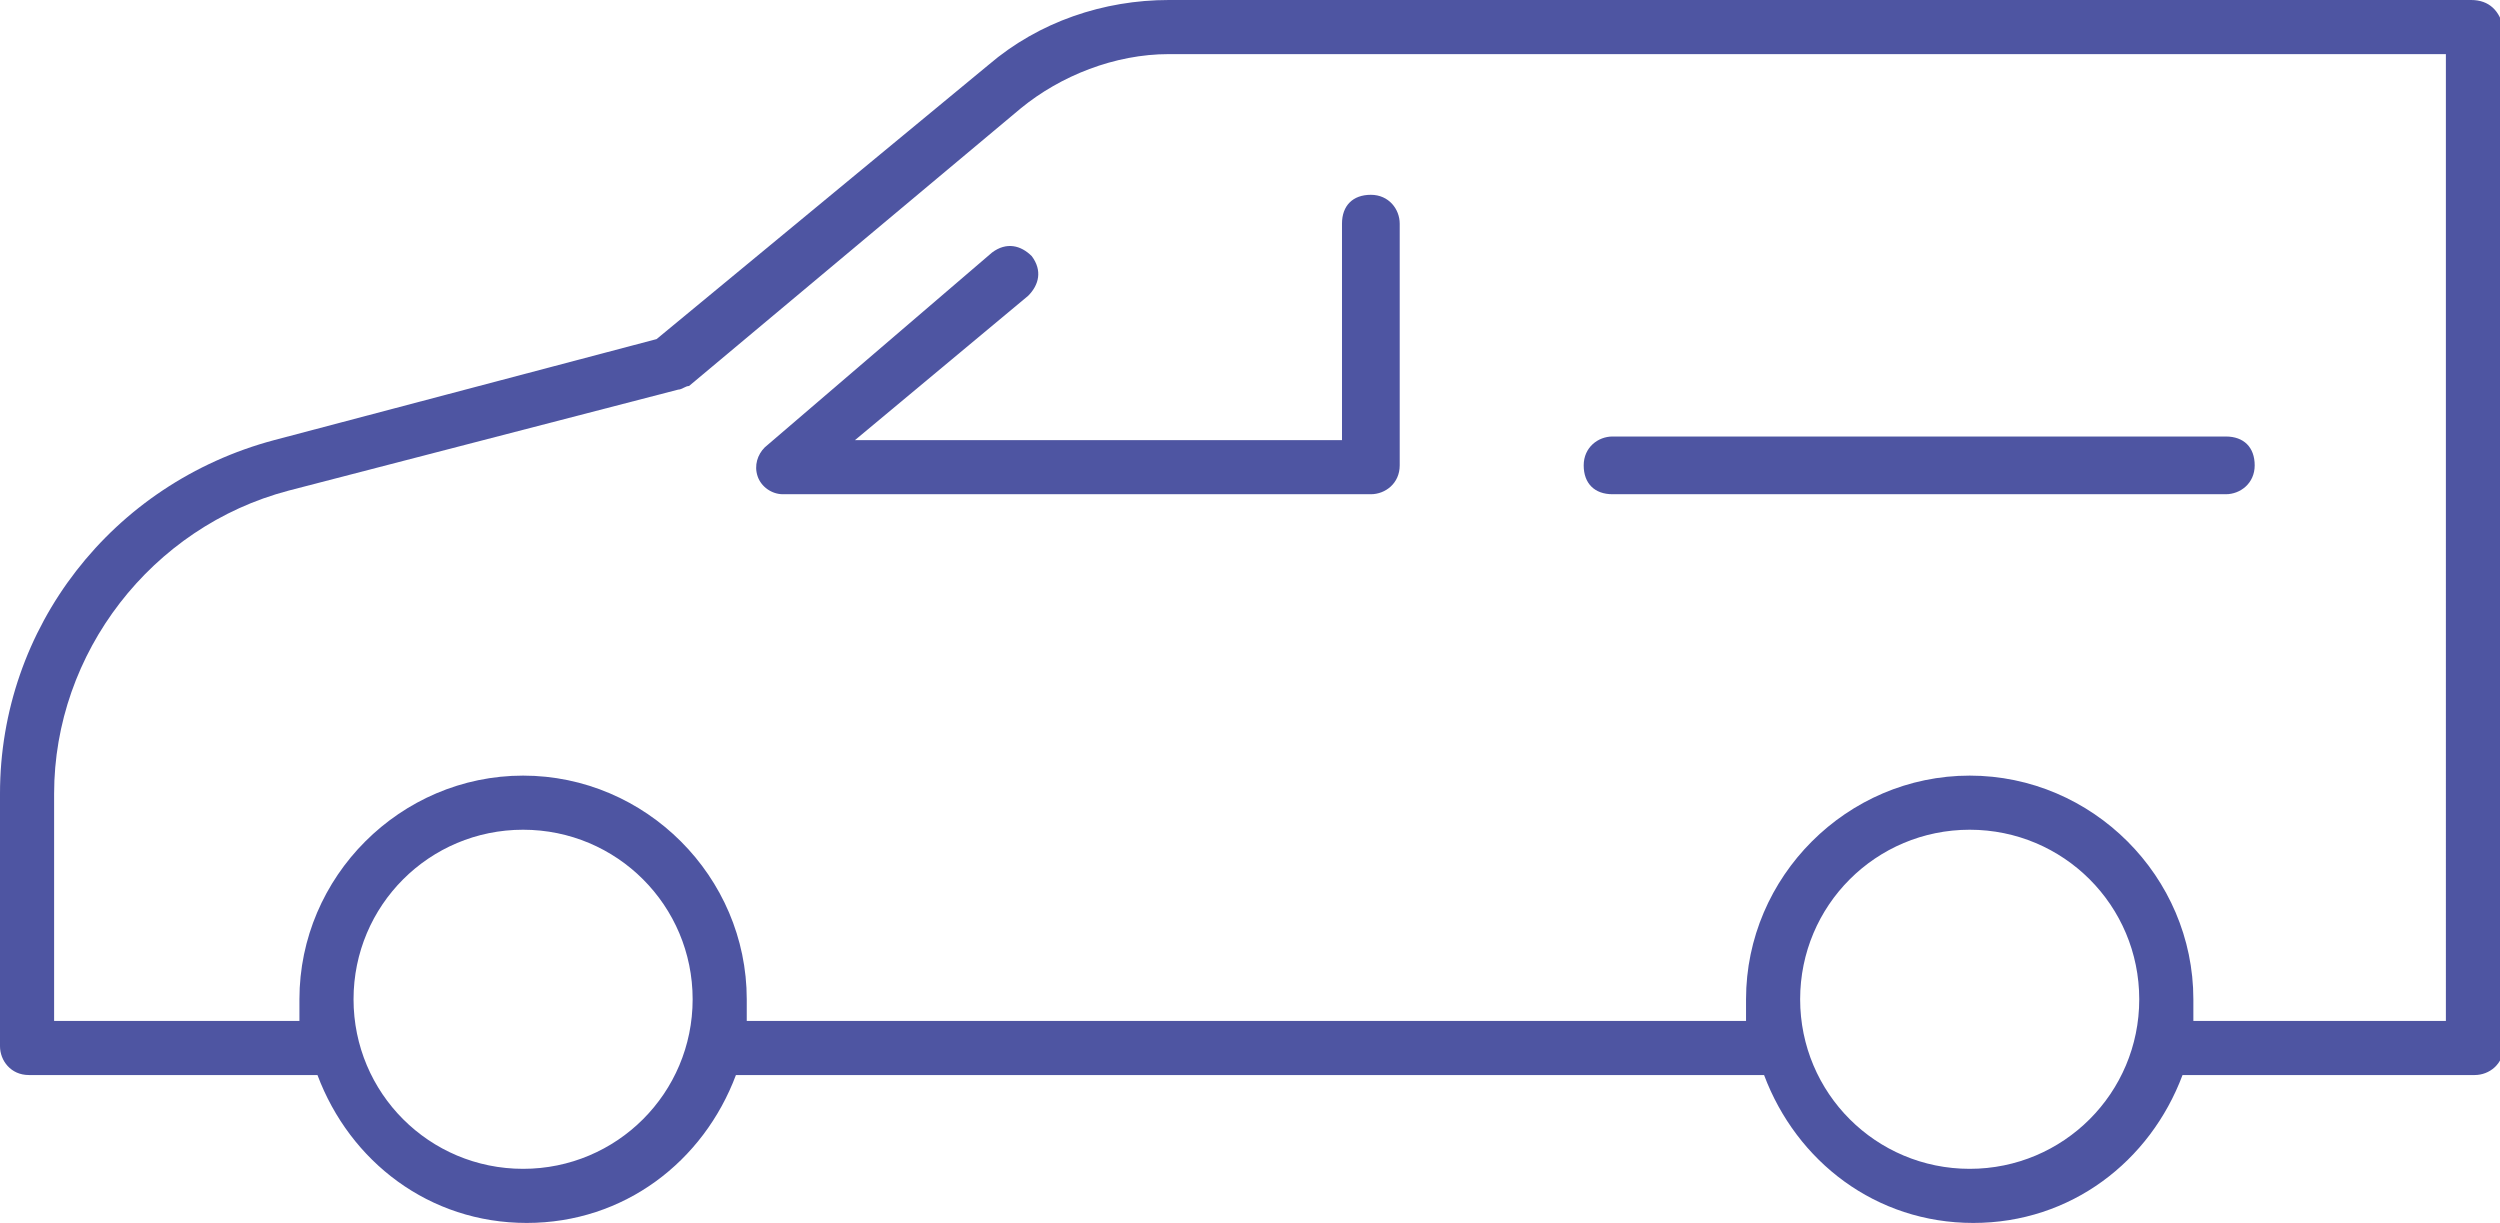
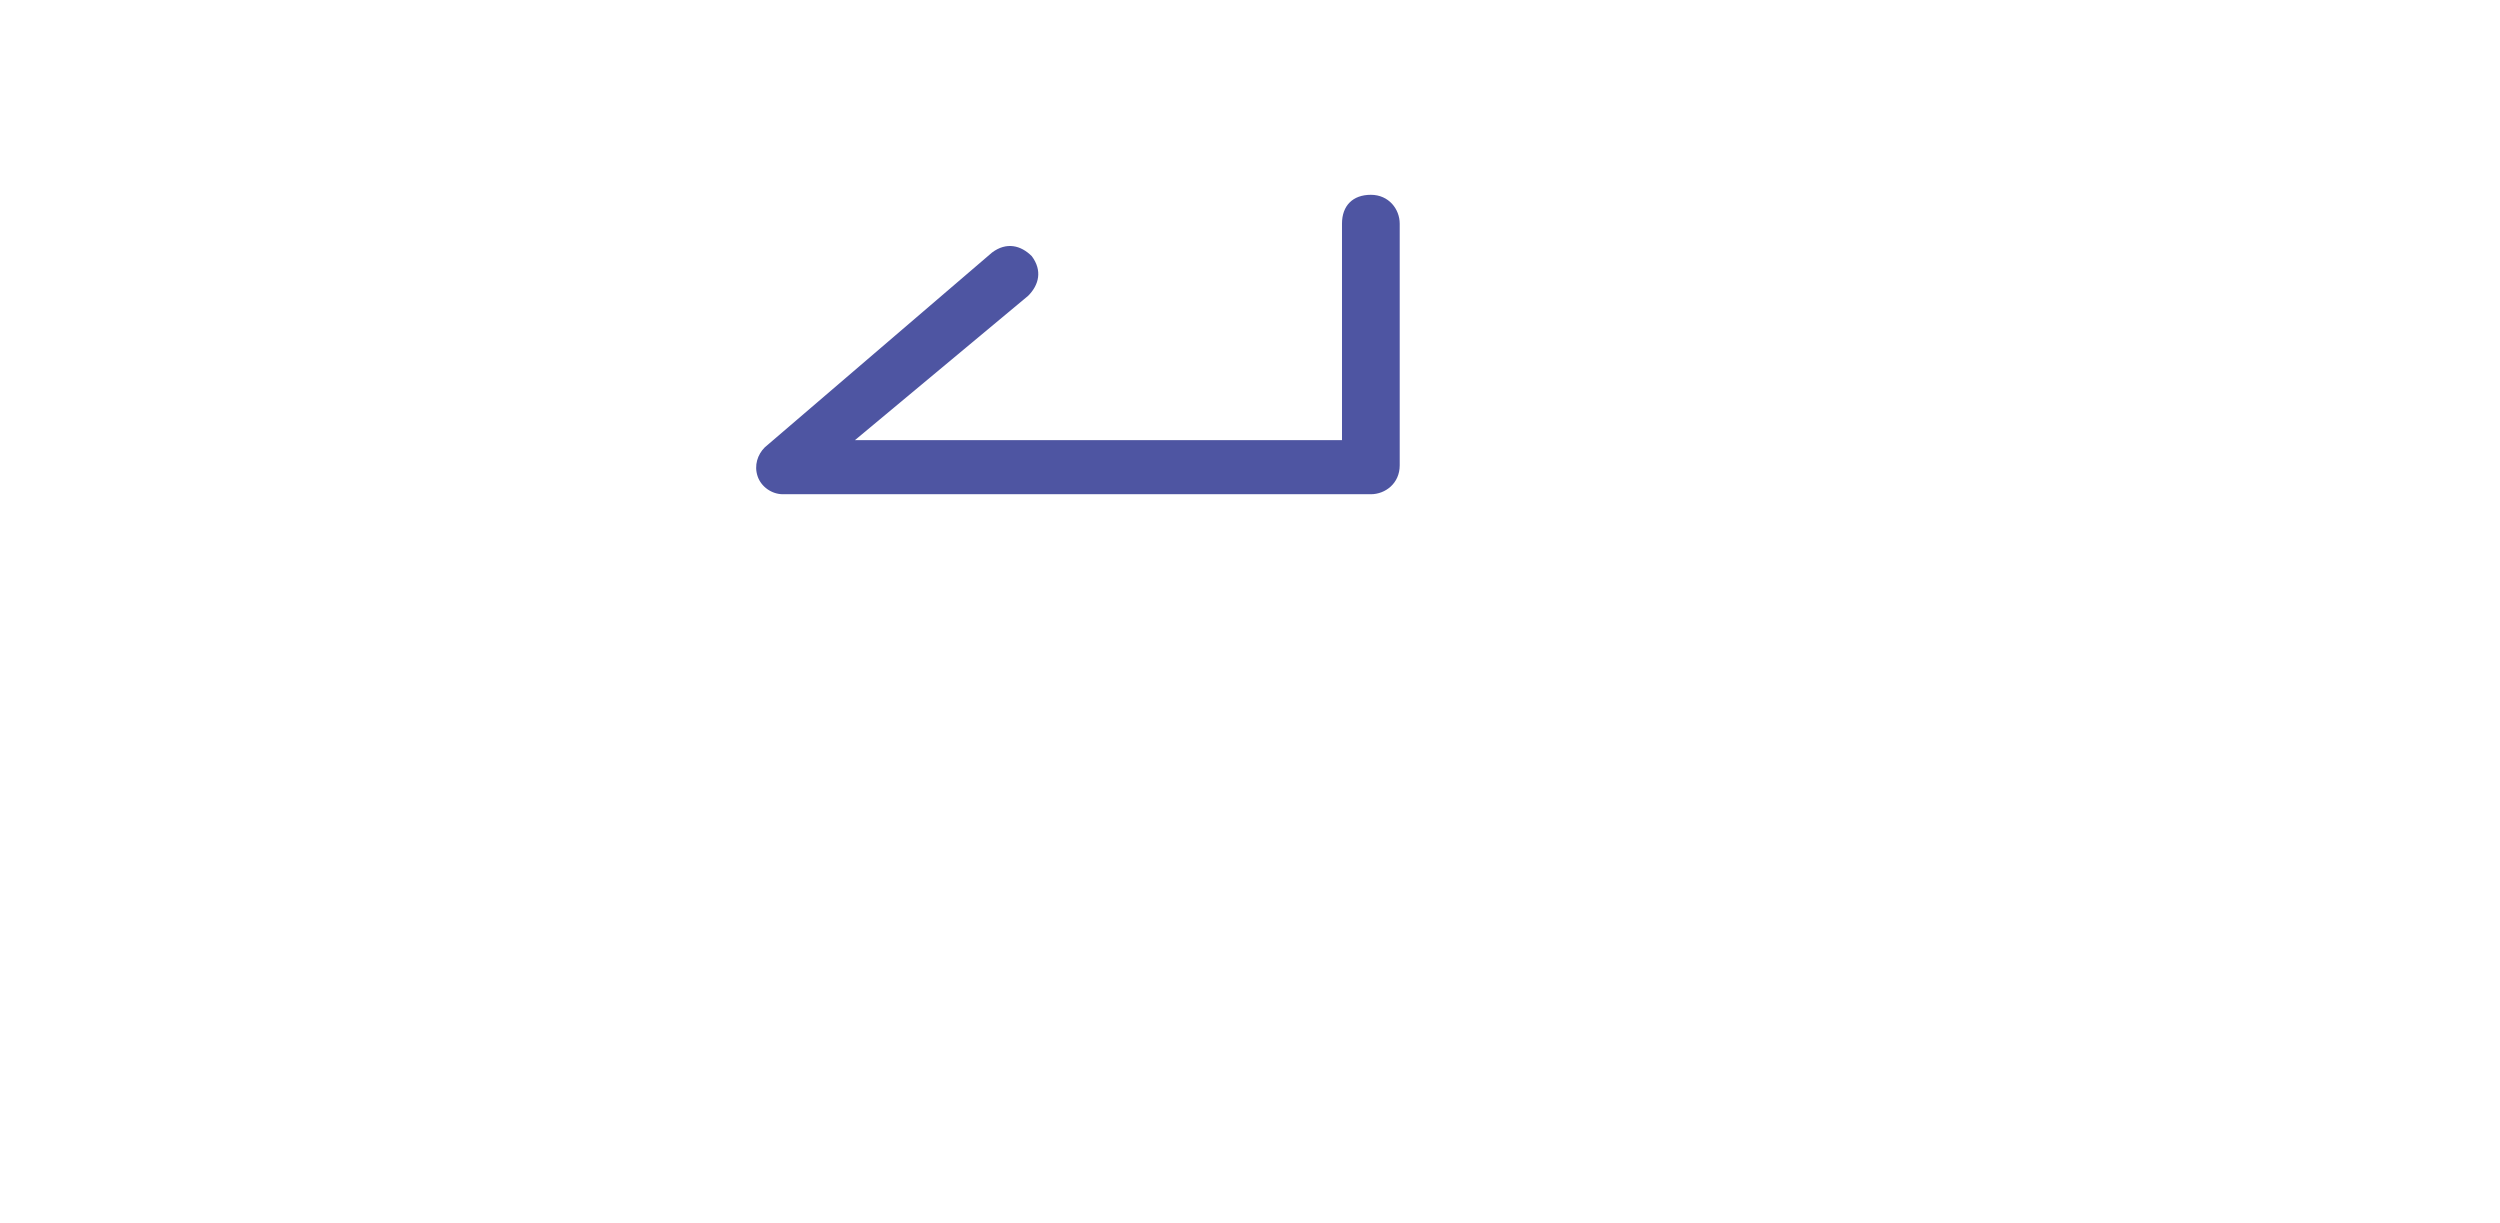
<svg xmlns="http://www.w3.org/2000/svg" id="Layer_1" x="0px" y="0px" viewBox="0 0 69.3 33.9" style="enable-background:new 0 0 69.3 33.9;" xml:space="preserve">
  <style type="text/css"> .st0{fill:#4E55A2;} </style>
  <g>
    <path class="st0" d="M28.5,8.2c0.3-0.3,0.4-0.7,0.1-1.1c-0.3-0.3-0.7-0.4-1.1-0.1l-6.3,5.4c-0.2,0.2-0.3,0.5-0.2,0.8 c0.1,0.3,0.4,0.5,0.7,0.5h16.3c0.4,0,0.8-0.3,0.8-0.8V6.2c0-0.4-0.3-0.8-0.8-0.8s-0.8,0.3-0.8,0.8v6H23.7L28.5,8.2z" />
-     <path class="st0" d="M68.5,0H32.4c-1.8,0-3.6,0.6-5,1.8l-9.2,7.6L7.6,12.2C3.1,13.4,0,17.4,0,22v7c0,0.4,0.3,0.8,0.8,0.8 c0,0,7.9,0,8,0c0.9,2.4,3.1,4.1,5.8,4.1c2.7,0,4.9-1.7,5.8-4.1h28.5c0.9,2.4,3.1,4.1,5.8,4.1c2.7,0,4.9-1.7,5.8-4.1h8.1 c0.4,0,0.8-0.3,0.8-0.8V0.8C69.3,0.3,69,0,68.5,0z M14.5,32.4c-2.6,0-4.7-2.1-4.7-4.7s2.1-4.7,4.7-4.7s4.7,2.1,4.7,4.7 S17.1,32.4,14.5,32.4z M54.6,32.4c-2.6,0-4.7-2.1-4.7-4.7s2.1-4.7,4.7-4.7s4.7,2.1,4.7,4.7S57.2,32.4,54.6,32.4z M67.8,28.3h-7 c0-0.2,0-0.4,0-0.6c0-3.4-2.8-6.2-6.2-6.2s-6.2,2.8-6.2,6.2c0,0.2,0,0.4,0,0.6H20.7c0-0.2,0-0.4,0-0.6c0-3.4-2.8-6.2-6.2-6.2 s-6.2,2.8-6.2,6.2c0,0.2,0,0.4,0,0.6H1.5V22c0-3.9,2.7-7.4,6.5-8.4l10.8-2.8c0.1,0,0.2-0.1,0.3-0.1L28.3,3c1.1-0.9,2.6-1.5,4.1-1.5 h35.4V28.3z" />
-     <path class="st0" d="M44.7,13.7h17c0.4,0,0.8-0.3,0.8-0.8s-0.3-0.8-0.8-0.8h-17c-0.4,0-0.8,0.3-0.8,0.8S44.2,13.7,44.7,13.7z" />
  </g>
</svg>